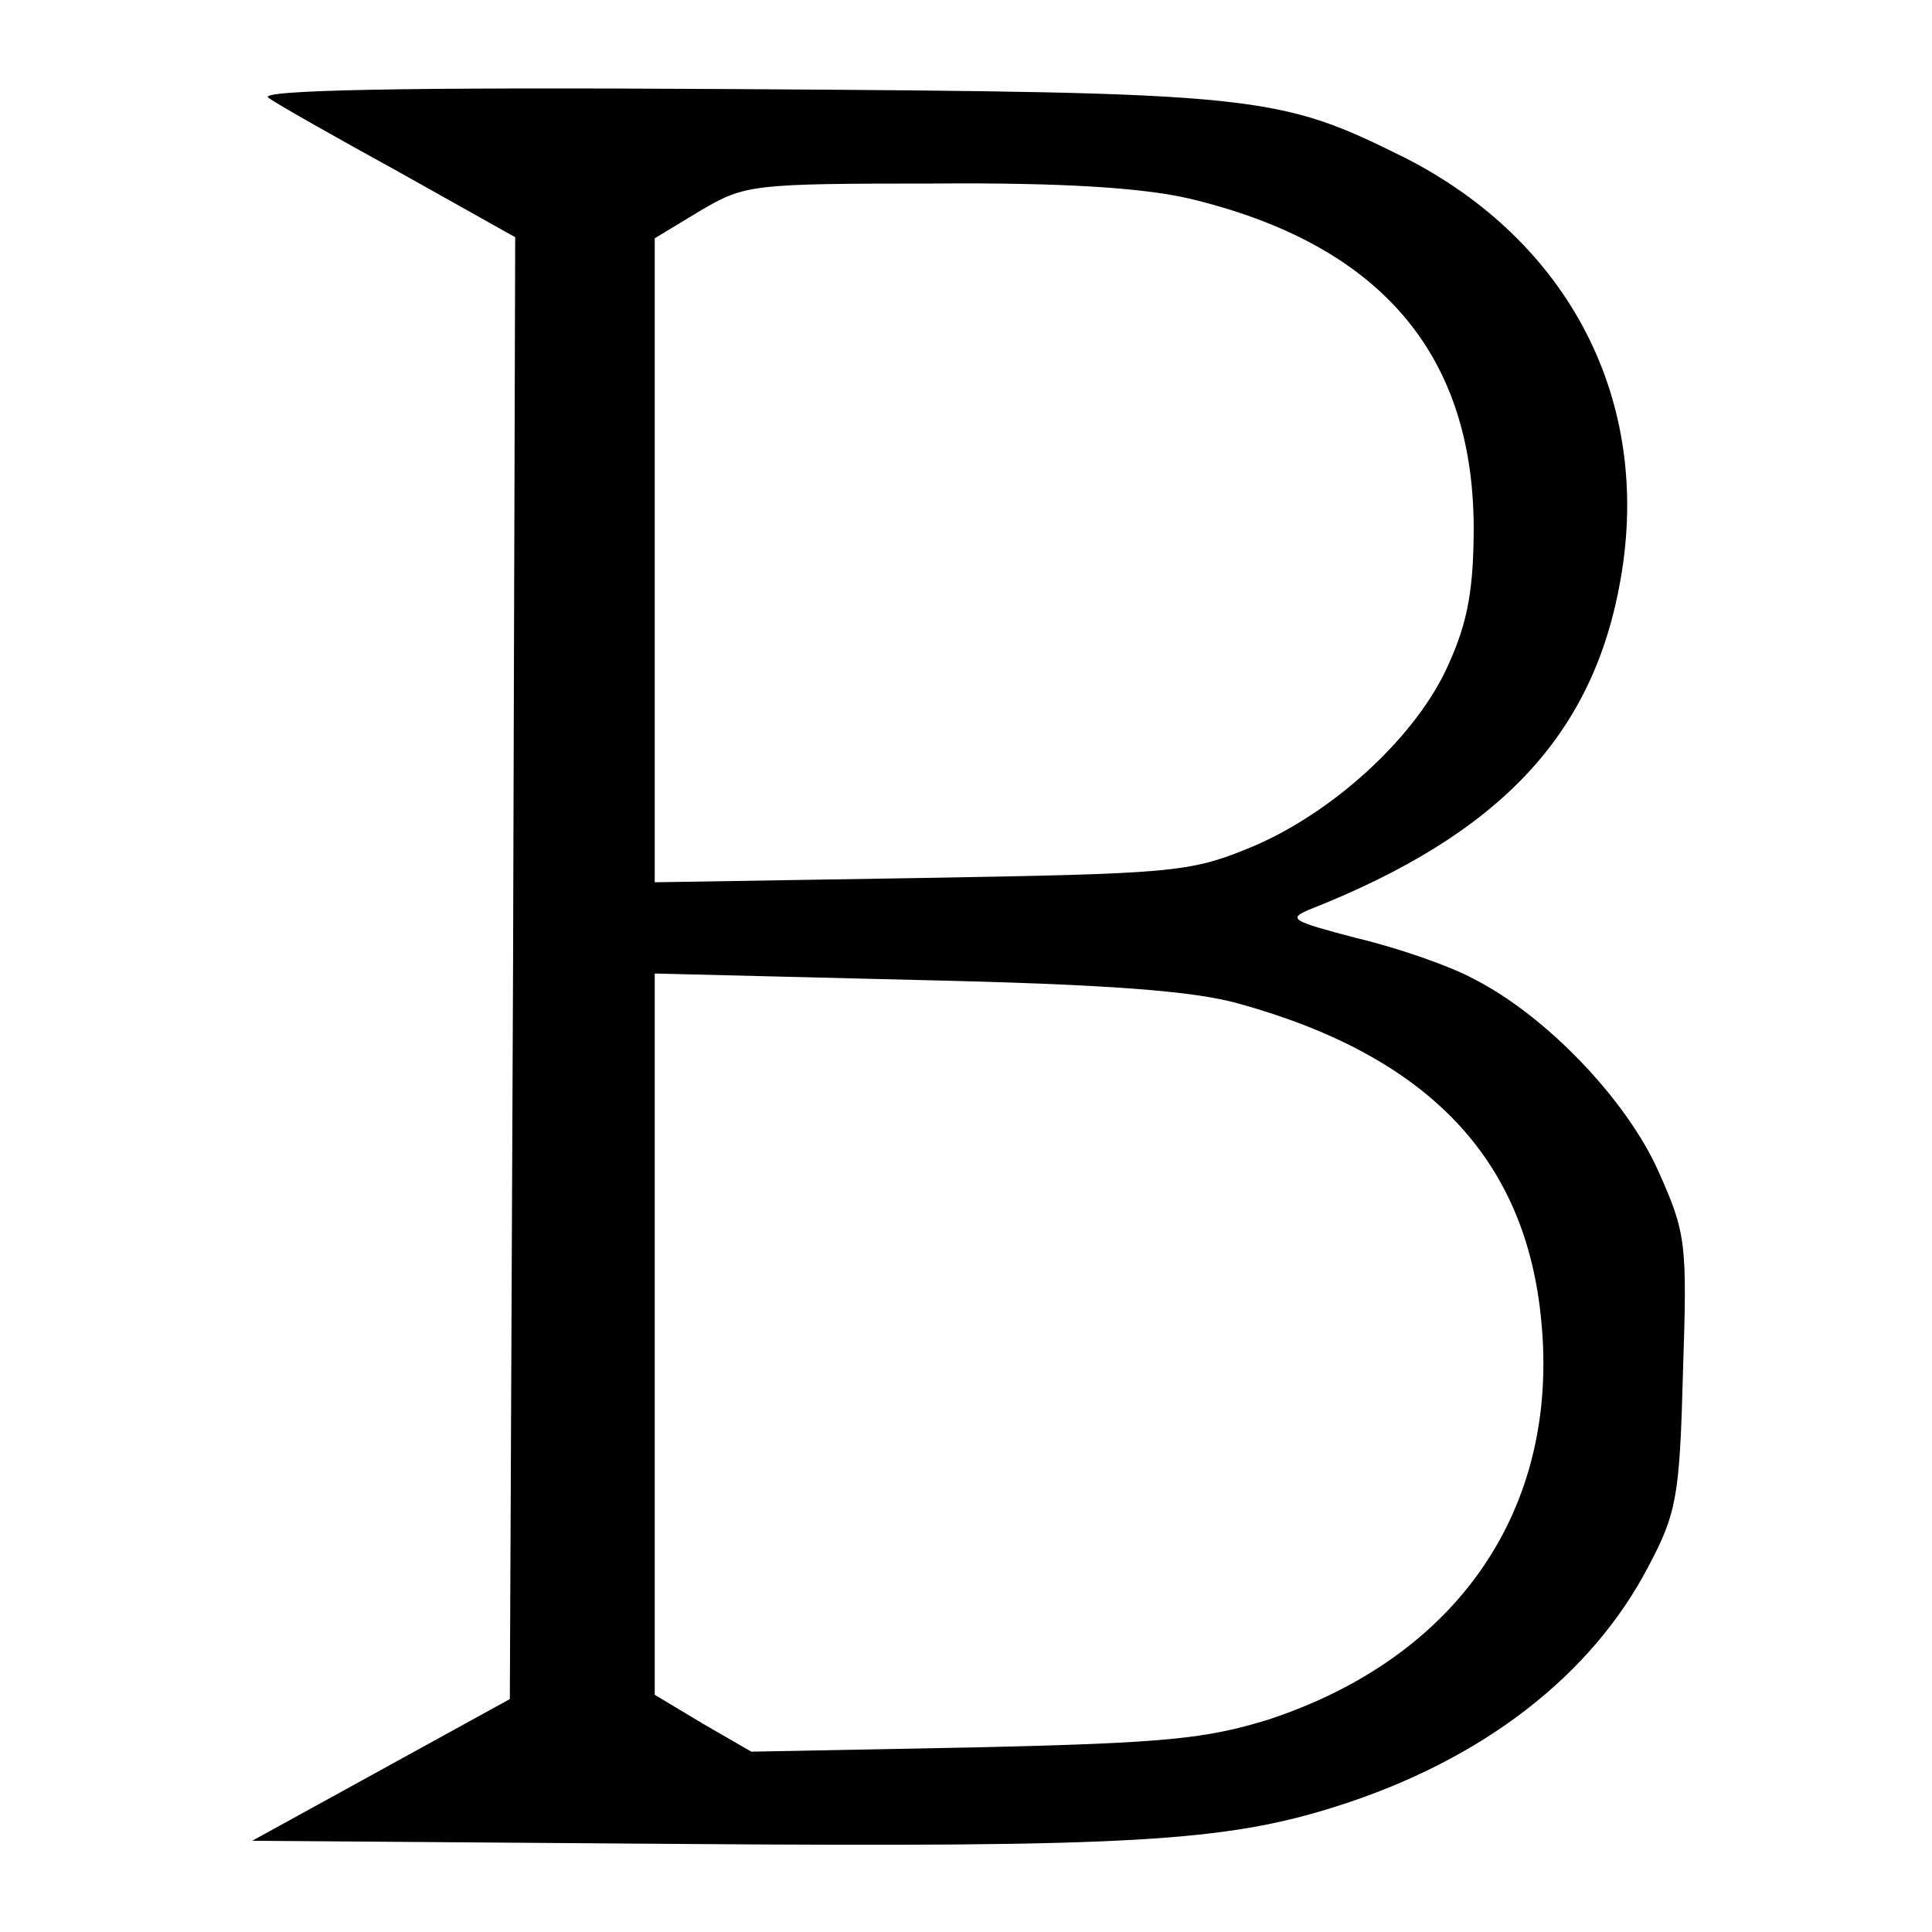
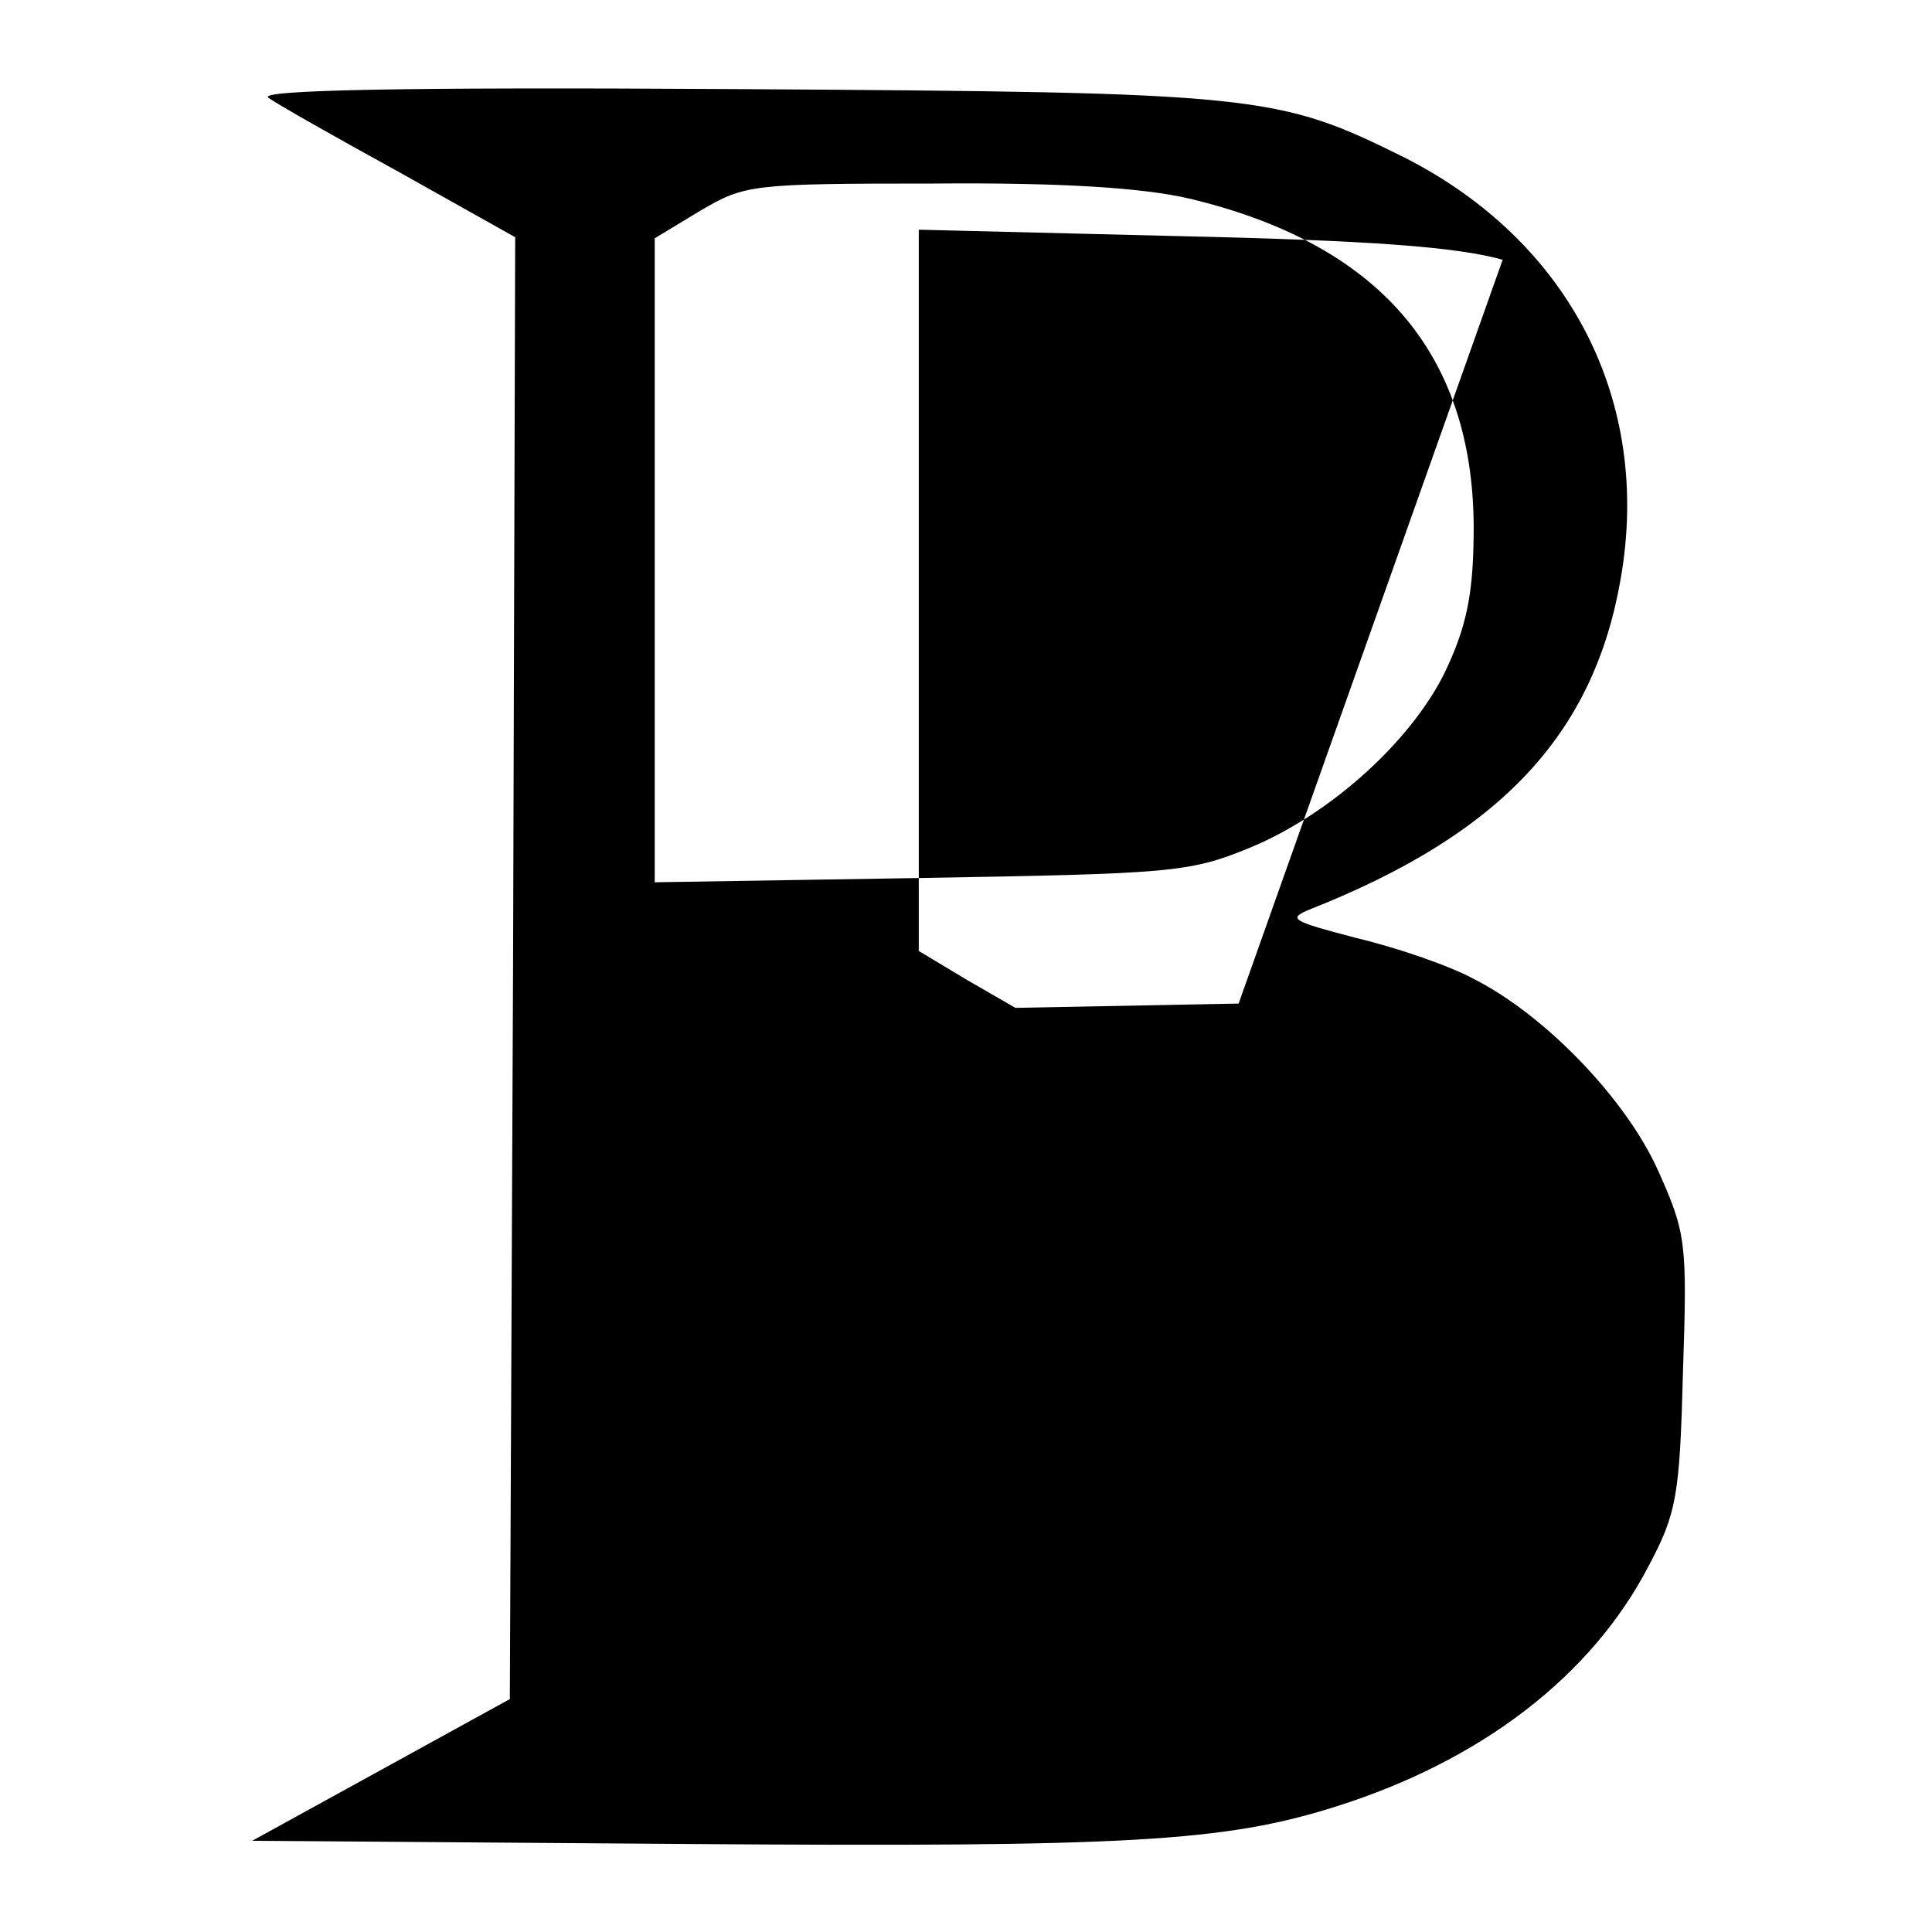
<svg xmlns="http://www.w3.org/2000/svg" version="1.0" width="180pt" height="180pt" viewBox="0 0 180 180" preserveAspectRatio="xMidYMid meet">
  <g transform="translate(0,180) scale(0.1,-0.1)" fill="#000000" stroke="none">
-     <path d="M250 1709 c8 -6 63 -37 123 -70 l107 -60 -2 -681 -3 -681 -120 -66 -120 -66 405 -3 c411 -3 501 2 605 35 136 43 238 122 291 224 26 49 29 65 32 181 4 120 3 129 -23 187 -30 67 -105 145 -172 179 -22 12 -71 29 -109 38 -61 16 -65 18 -43 27 177 70 264 163 289 308 29 166 -48 314 -201 392 -119 59 -134 61 -624 64 -315 2 -445 -1 -435 -8z m858 -94 c176 -42 264 -143 265 -305 0 -57 -5 -88 -23 -128 -29 -67 -108 -140 -186 -172 -56 -23 -73 -24 -306 -28 l-248 -4 0 300 0 300 43 26 c41 24 47 25 217 25 120 1 195 -4 238 -14z m46 -750 c177 -49 268 -145 282 -296 17 -175 -78 -313 -254 -371 -58 -18 -96 -22 -274 -26 l-208 -4 -45 26 -45 27 0 336 0 336 243 -6 c178 -4 258 -10 301 -22z" />
+     <path d="M250 1709 c8 -6 63 -37 123 -70 l107 -60 -2 -681 -3 -681 -120 -66 -120 -66 405 -3 c411 -3 501 2 605 35 136 43 238 122 291 224 26 49 29 65 32 181 4 120 3 129 -23 187 -30 67 -105 145 -172 179 -22 12 -71 29 -109 38 -61 16 -65 18 -43 27 177 70 264 163 289 308 29 166 -48 314 -201 392 -119 59 -134 61 -624 64 -315 2 -445 -1 -435 -8z m858 -94 c176 -42 264 -143 265 -305 0 -57 -5 -88 -23 -128 -29 -67 -108 -140 -186 -172 -56 -23 -73 -24 -306 -28 l-248 -4 0 300 0 300 43 26 c41 24 47 25 217 25 120 1 195 -4 238 -14z m46 -750 l-208 -4 -45 26 -45 27 0 336 0 336 243 -6 c178 -4 258 -10 301 -22z" />
  </g>
</svg>